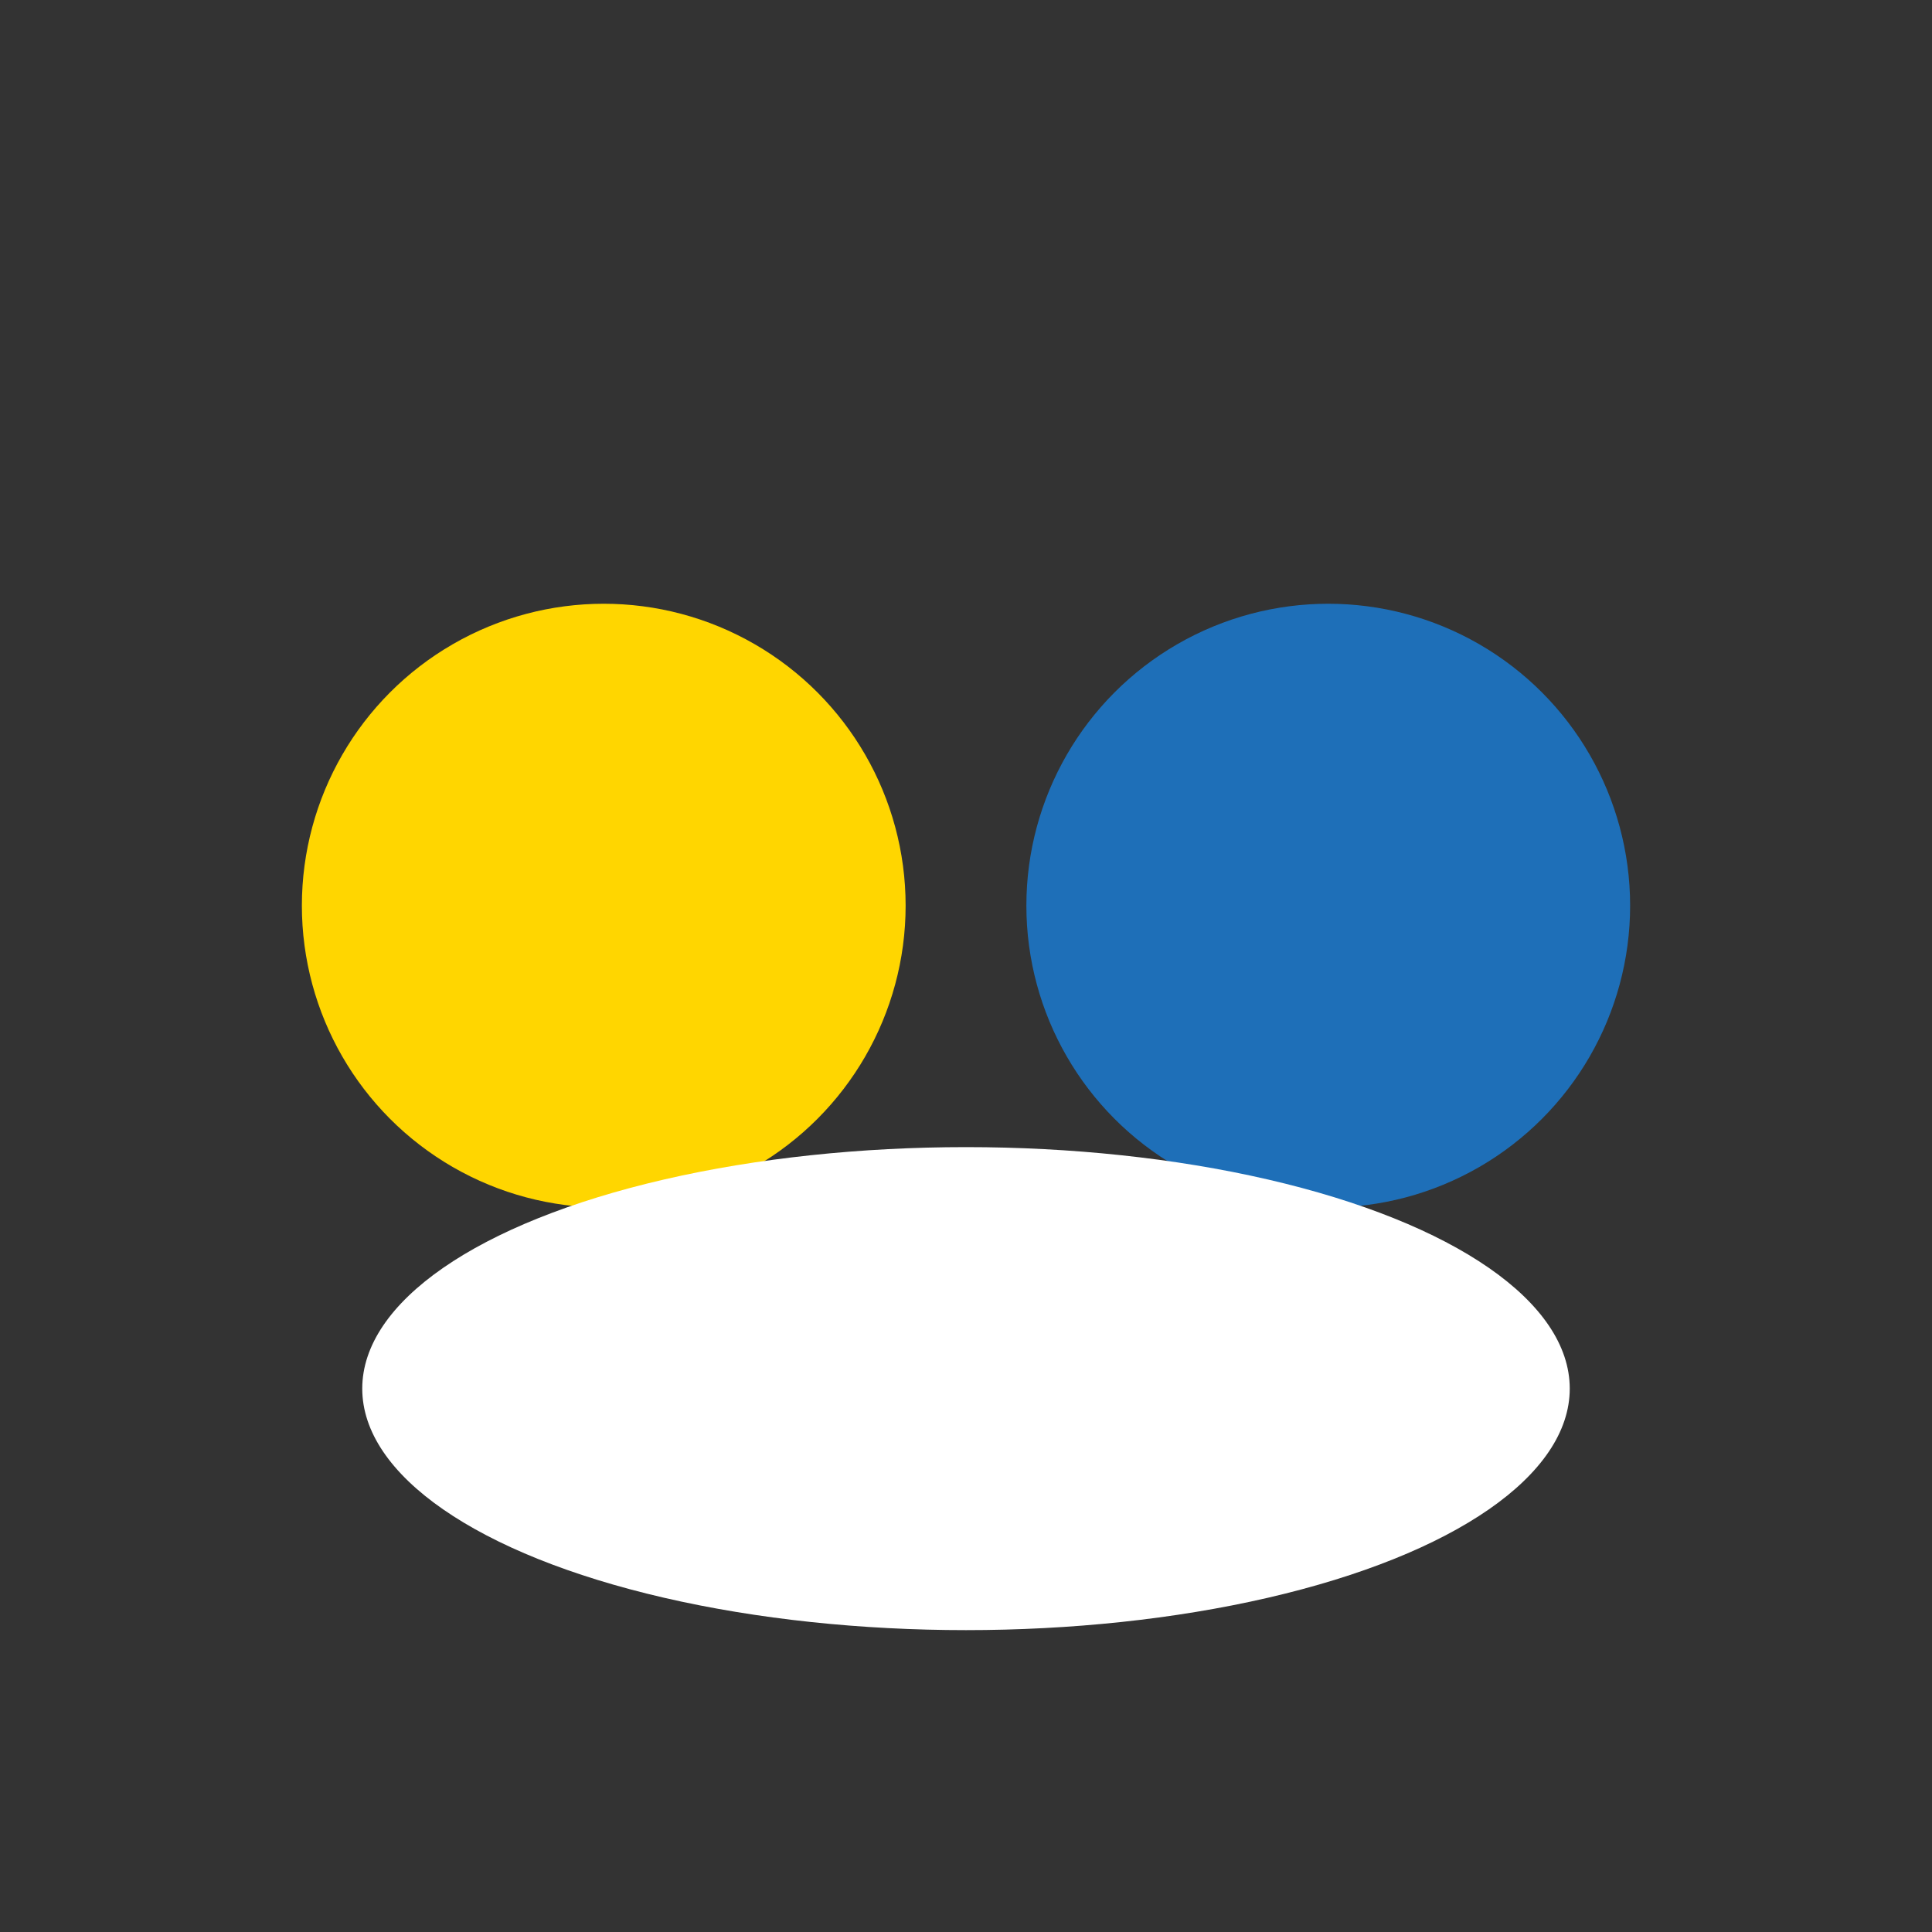
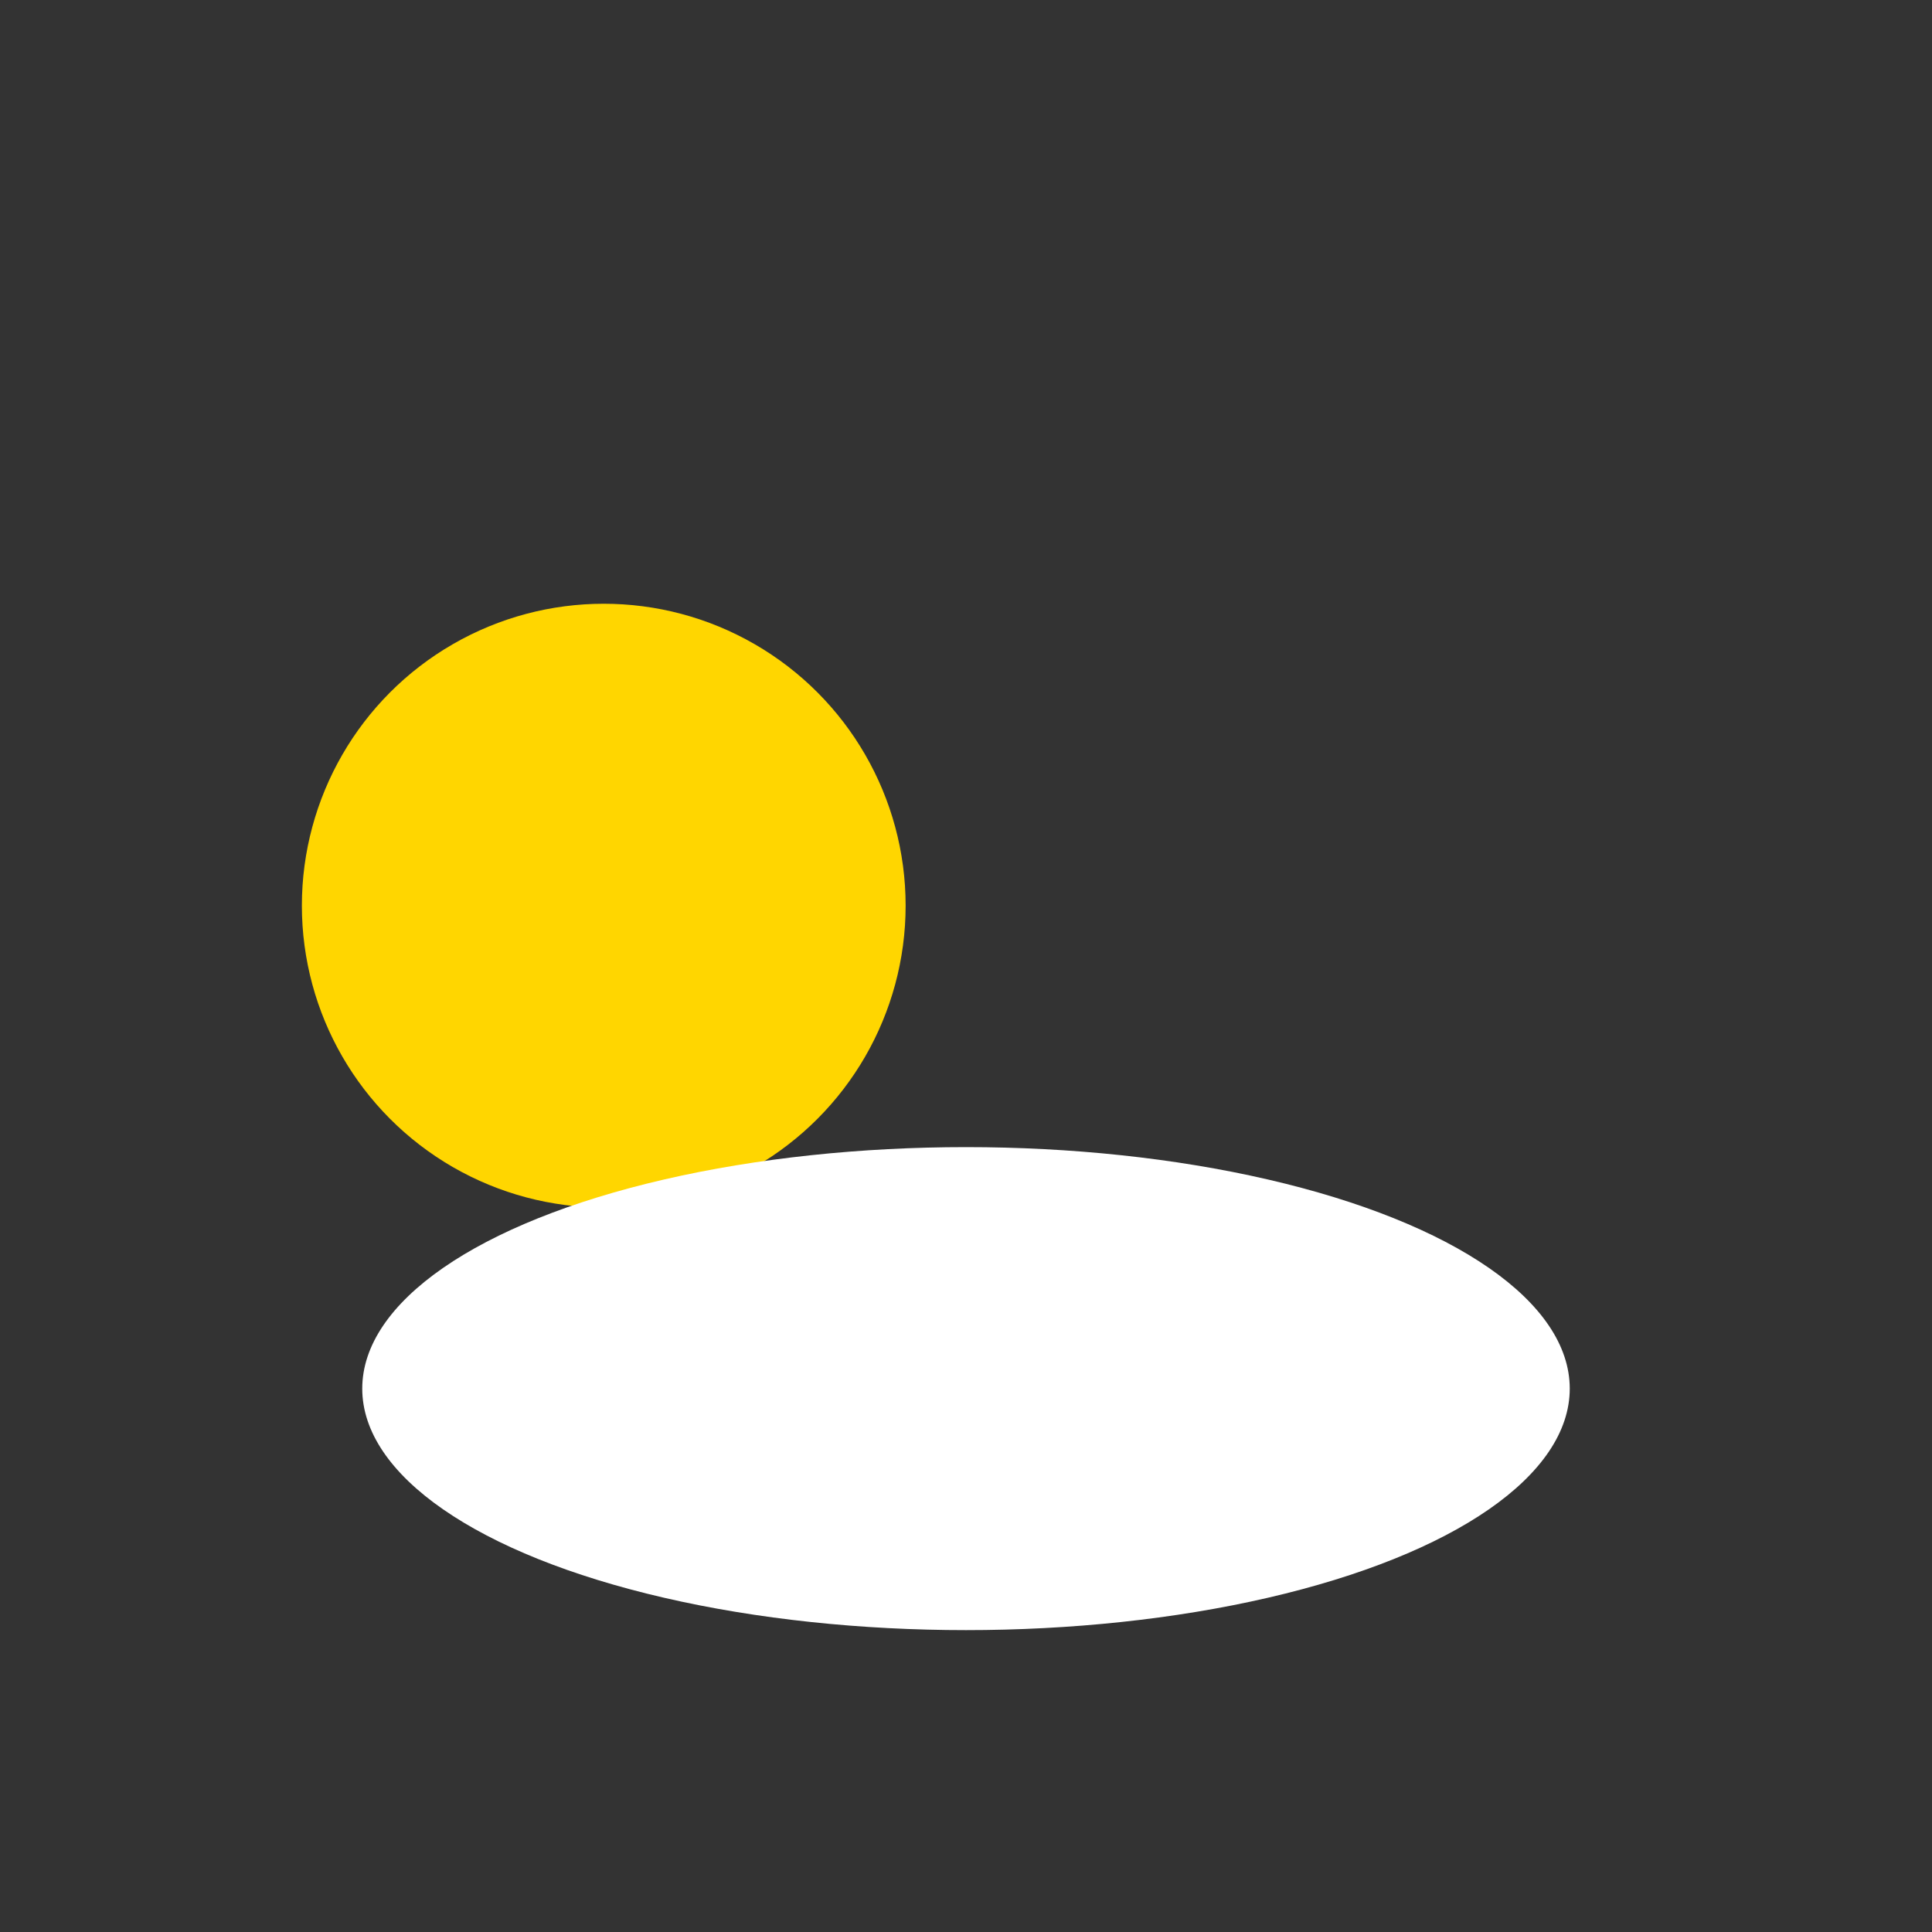
<svg xmlns="http://www.w3.org/2000/svg" width="32" height="32" viewBox="0 0 32 32">
  <rect x="0" y="0" width="32" height="32" fill="#333333" stroke="none" />
  <circle cx="10" cy="15" r="5" fill="#FFD600" />
-   <circle cx="22" cy="15" r="5" fill="#1E6FB8" />
  <ellipse cx="16" cy="23" rx="10" ry="4" fill="#FFFD" />
</svg>